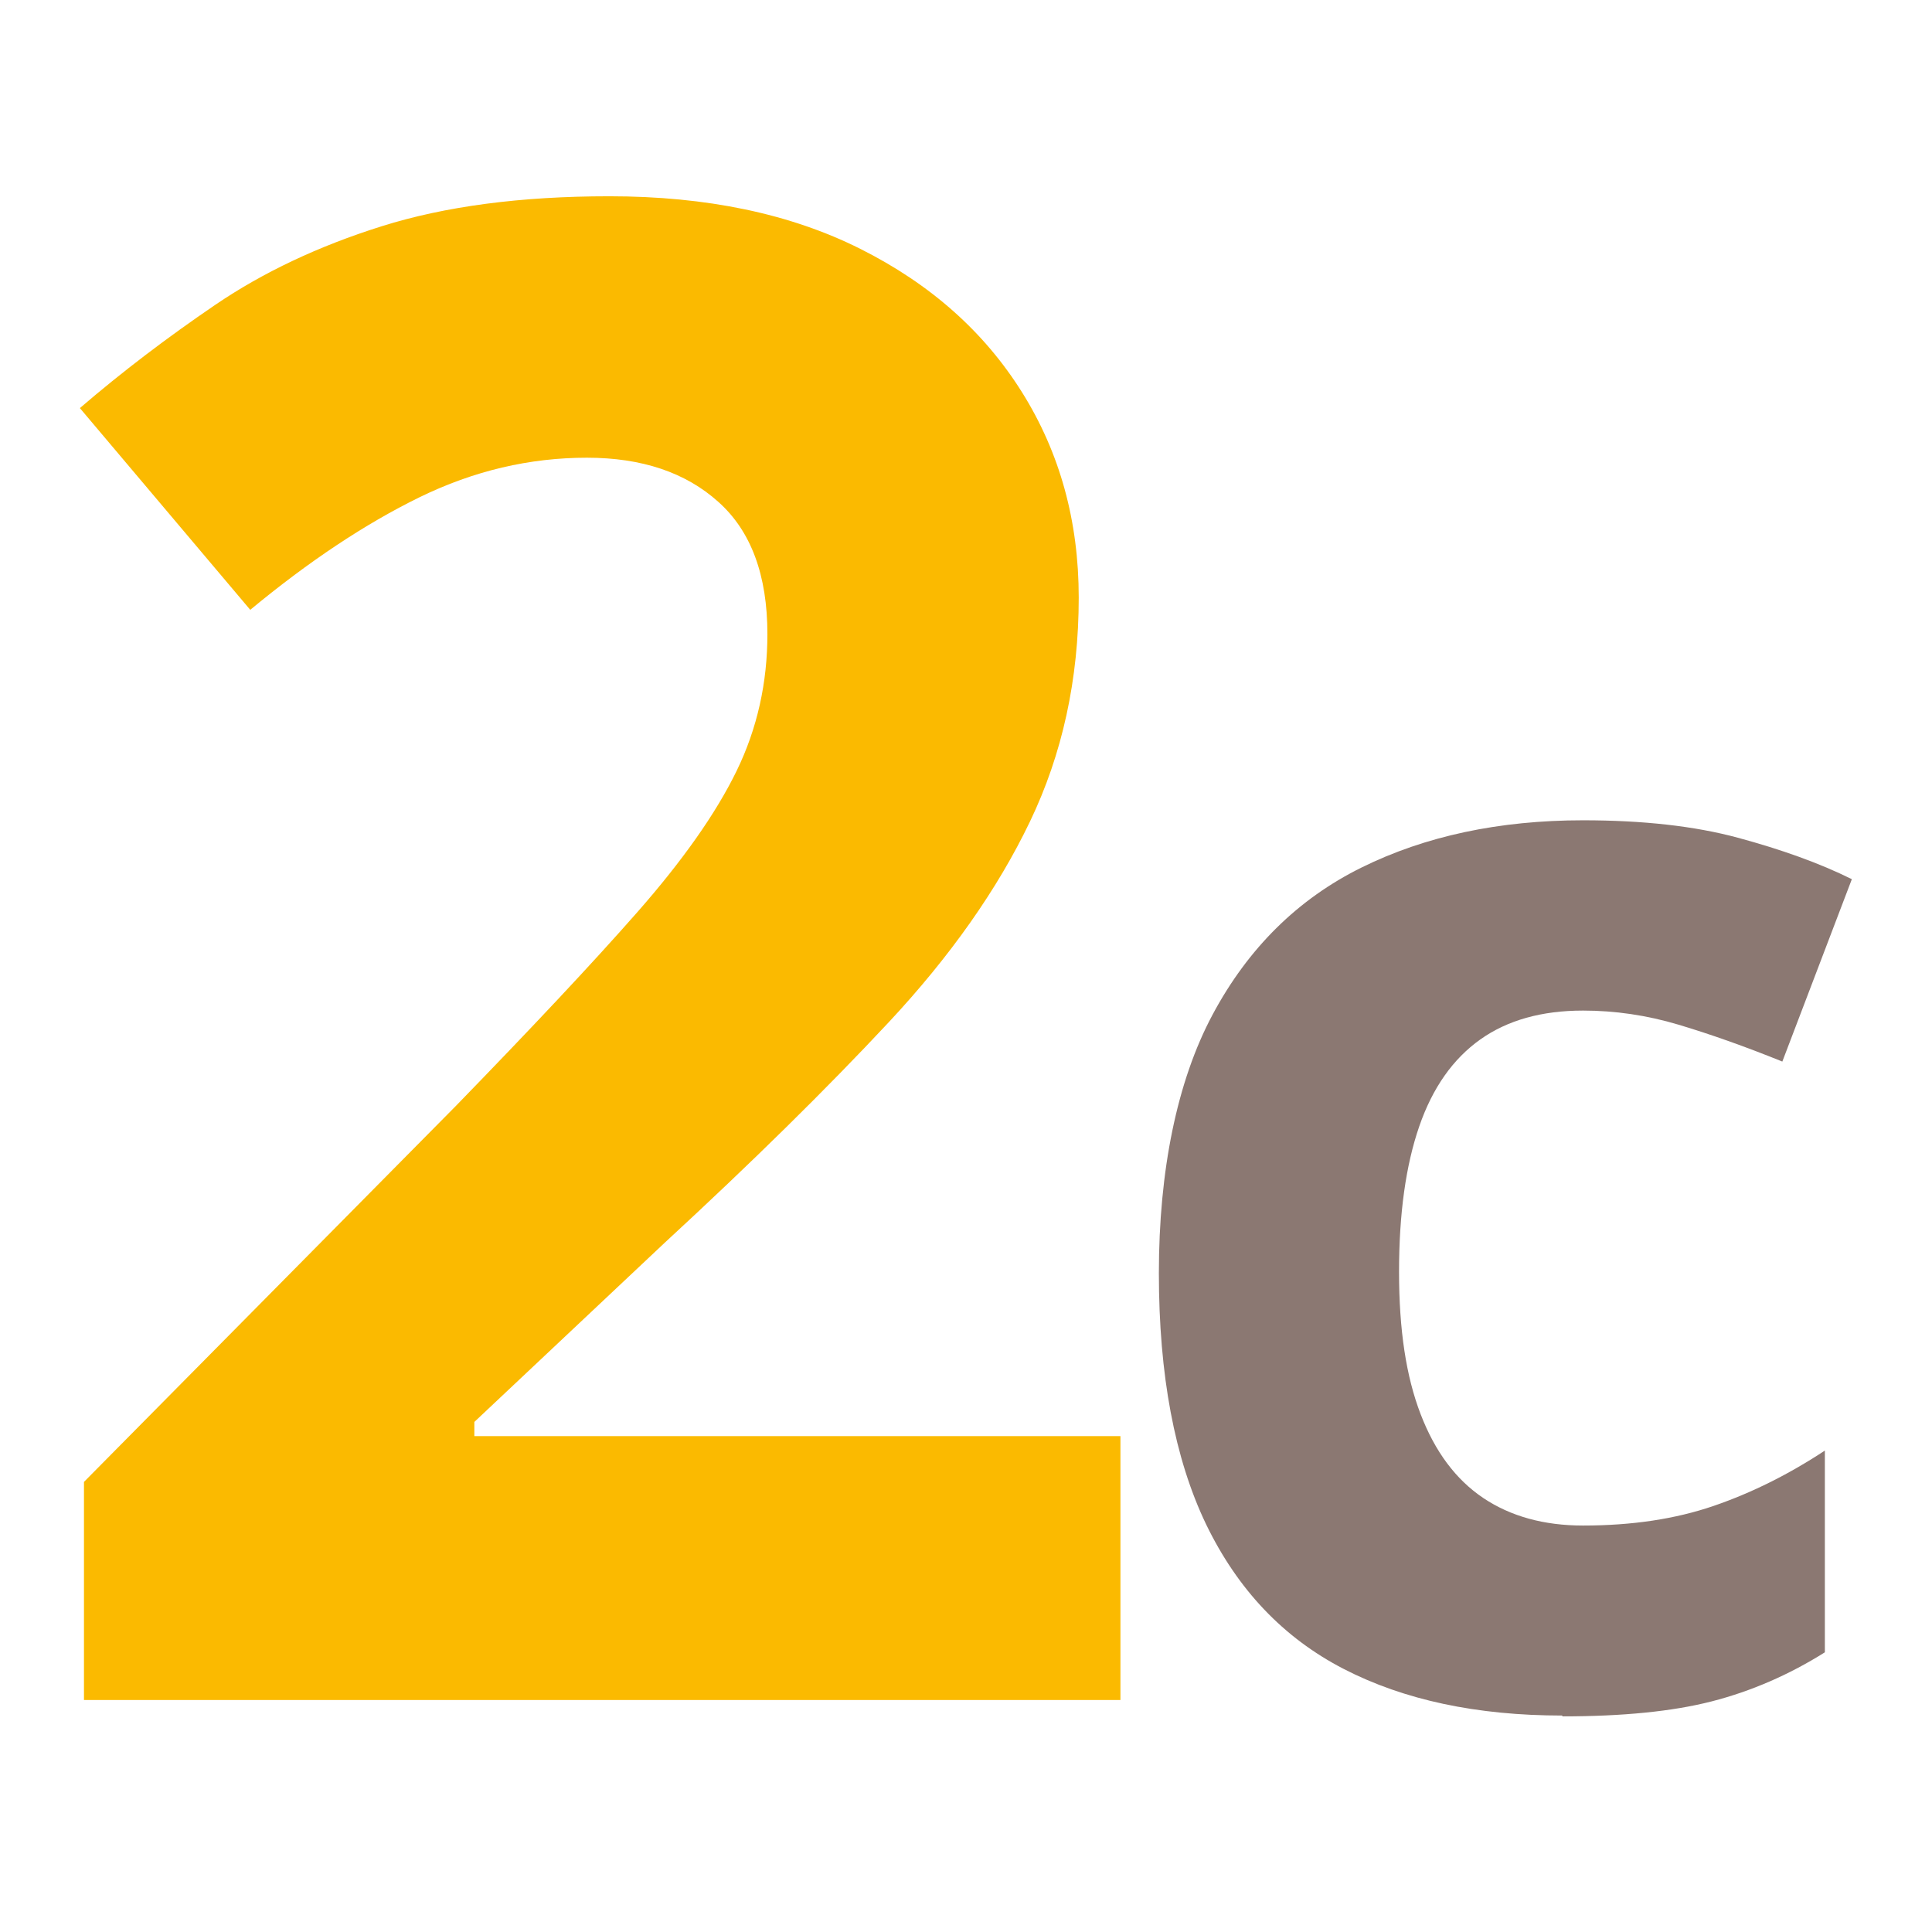
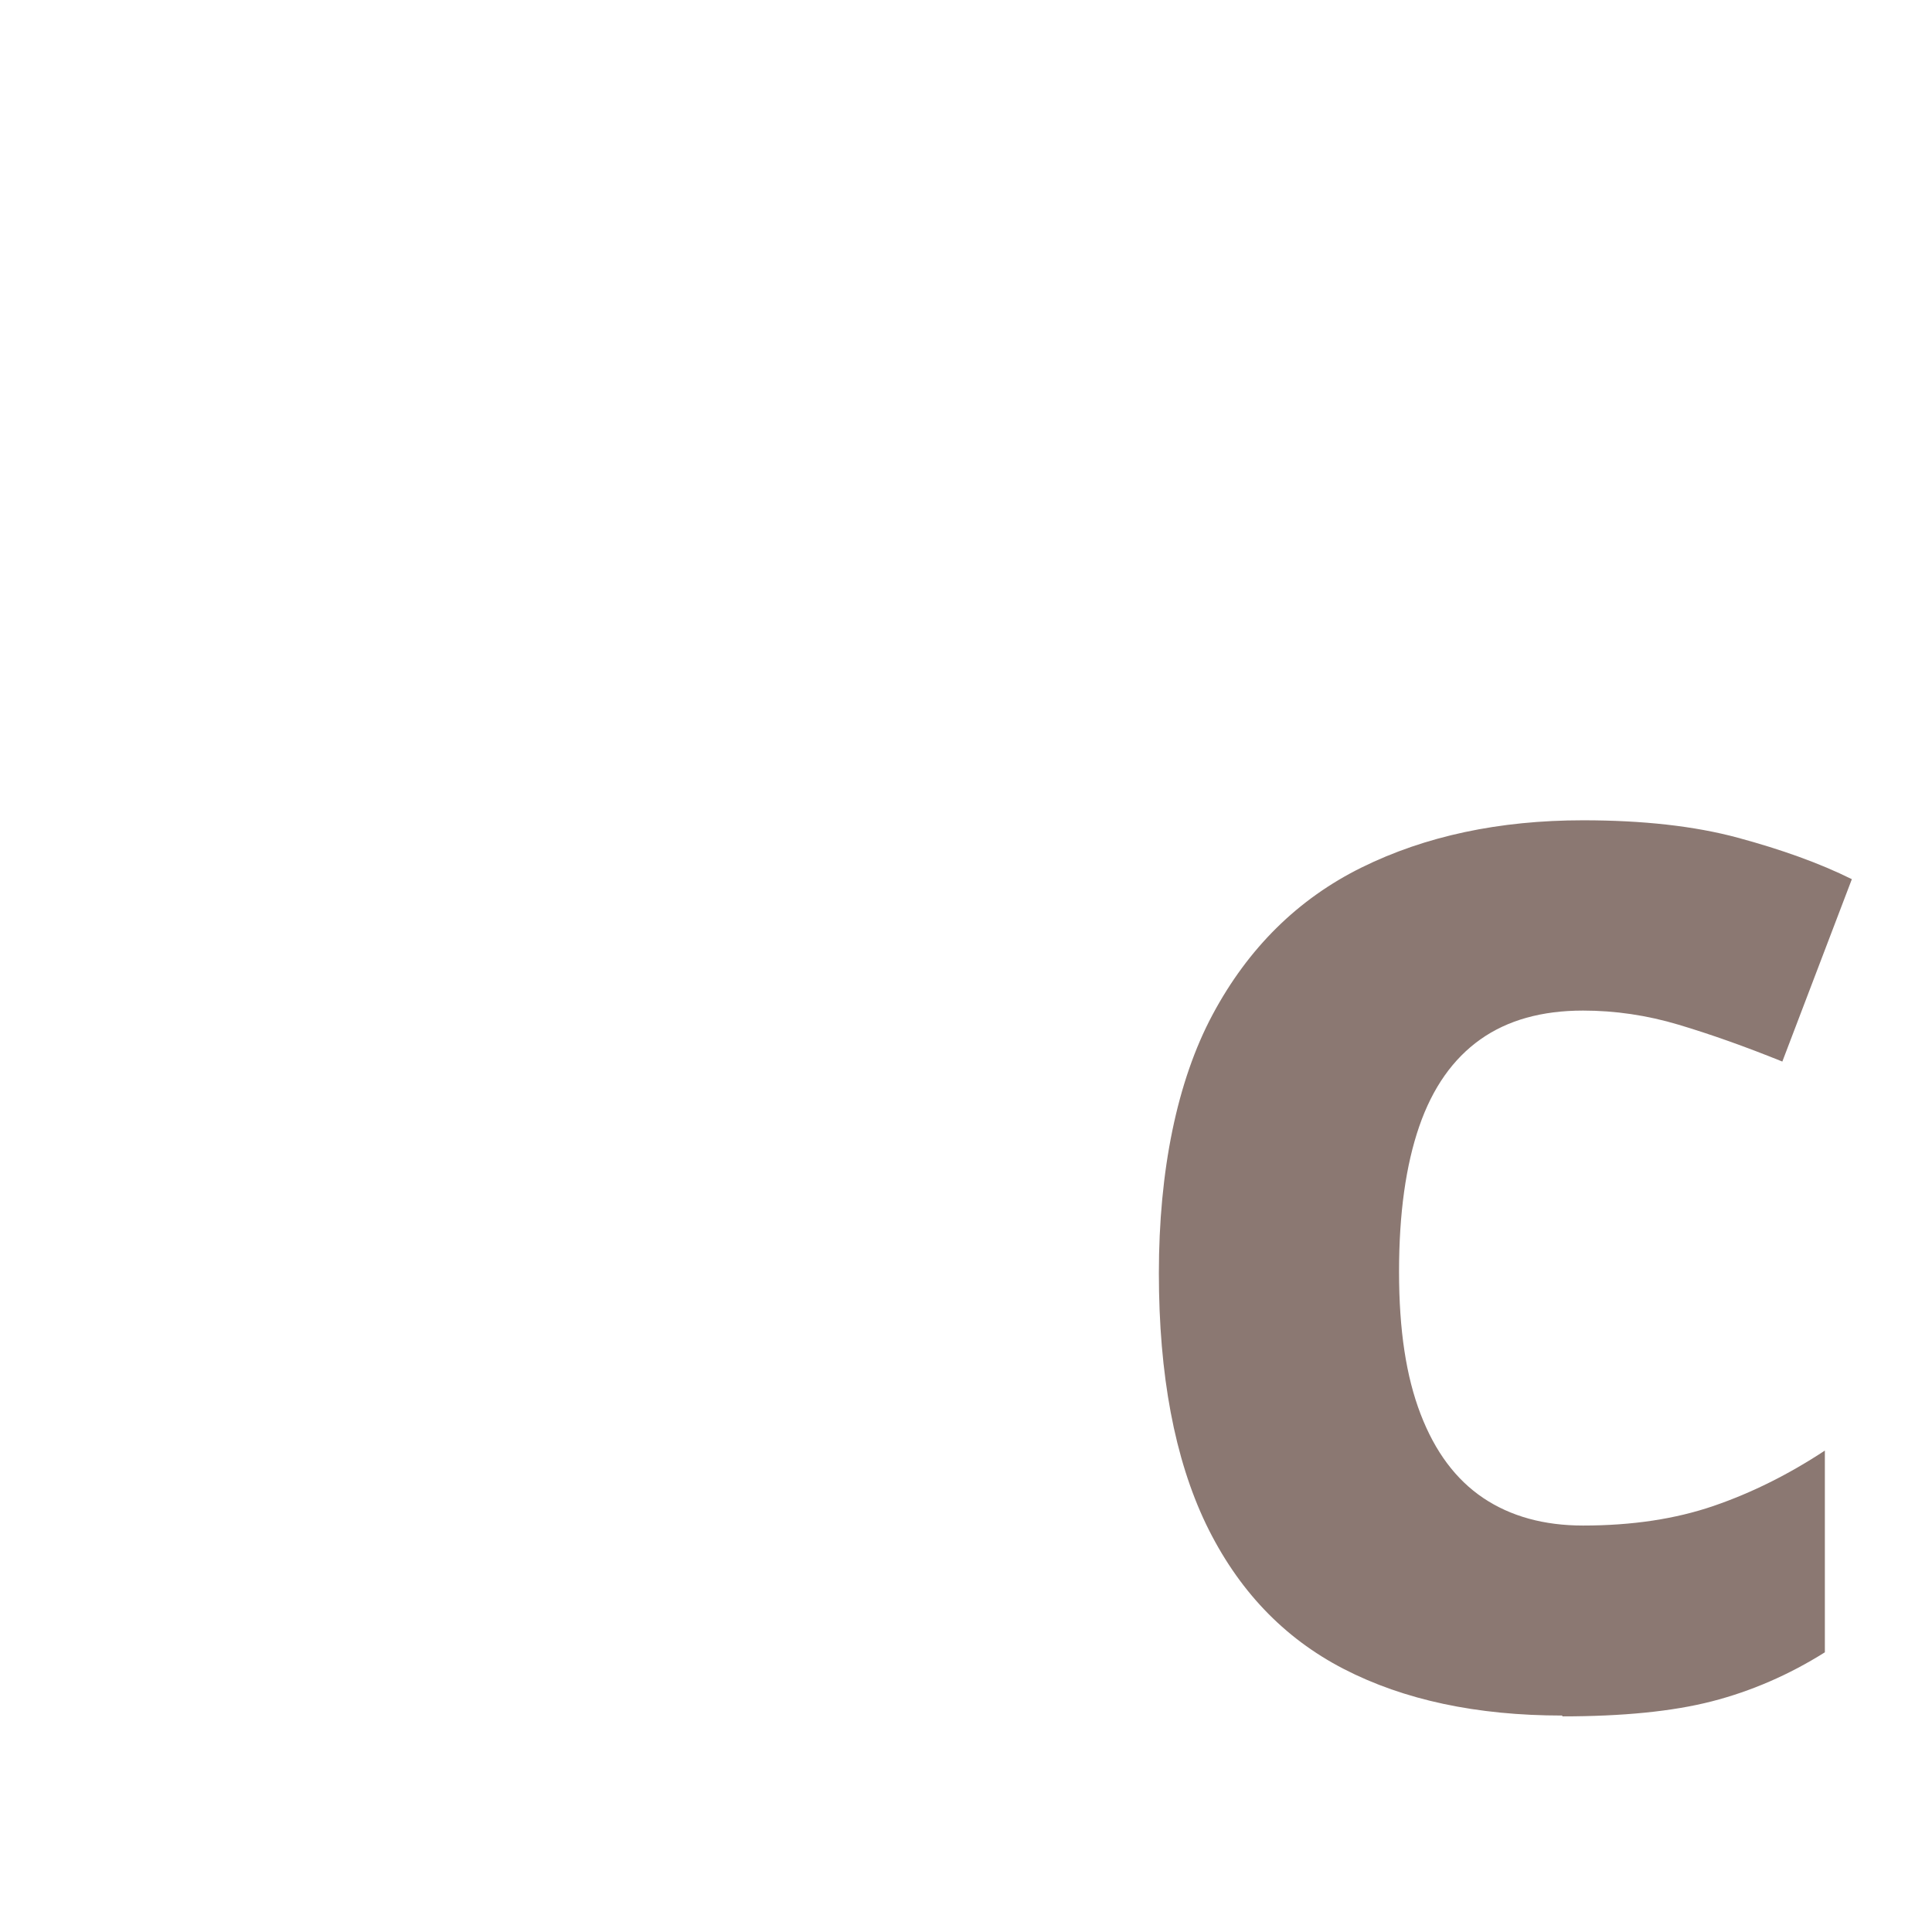
<svg xmlns="http://www.w3.org/2000/svg" id="Ebene_1" version="1.1" viewBox="0 0 70.87 70.87">
  <defs>
    <style>
      .st0 {
        fill: #8b7872;
      }

      .st1 {
        fill: #fbba00;
      }
    </style>
  </defs>
-   <path class="st1" d="M41.1,62.36H3.08v-8l13.65-13.8c2.75-2.83,4.97-5.19,6.64-7.09,1.67-1.9,2.89-3.63,3.65-5.19s1.13-3.24,1.13-5.02c0-2.16-.6-3.78-1.8-4.85-1.2-1.08-2.81-1.62-4.82-1.62-2.11,0-4.15.48-6.14,1.45-1.98.97-4.05,2.34-6.21,4.13l-6.25-7.4c1.56-1.34,3.22-2.6,4.97-3.79s3.78-2.15,6.1-2.88,5.1-1.1,8.35-1.1c3.57,0,6.64.64,9.21,1.93s4.54,3.04,5.93,5.26c1.39,2.22,2.08,4.73,2.08,7.53,0,3-.6,5.74-1.79,8.22-1.19,2.48-2.92,4.94-5.19,7.37-2.27,2.43-5,5.12-8.2,8.07l-6.99,6.58v.52h23.7v9.67Z" />
  <path class="st0" d="M57.31,62.93c-3.14,0-5.81-.57-8.02-1.71s-3.89-2.91-5.05-5.31c-1.15-2.4-1.73-5.47-1.73-9.21s.66-7.03,1.97-9.48c1.31-2.45,3.14-4.25,5.47-5.4,2.33-1.15,5.04-1.73,8.12-1.73,2.19,0,4.09.21,5.68.64s2.99.93,4.18,1.52l-2.55,6.69c-1.36-.55-2.63-1-3.8-1.35s-2.34-.52-3.51-.52c-1.51,0-2.77.35-3.77,1.06s-1.75,1.77-2.24,3.19-.74,3.19-.74,5.33.26,3.84.79,5.22,1.29,2.4,2.3,3.08c1,.67,2.22,1.01,3.66,1.01,1.8,0,3.39-.24,4.79-.72,1.4-.48,2.76-1.16,4.08-2.03v7.4c-1.32.83-2.71,1.43-4.15,1.8s-3.27.55-5.48.55Z" />
</svg>